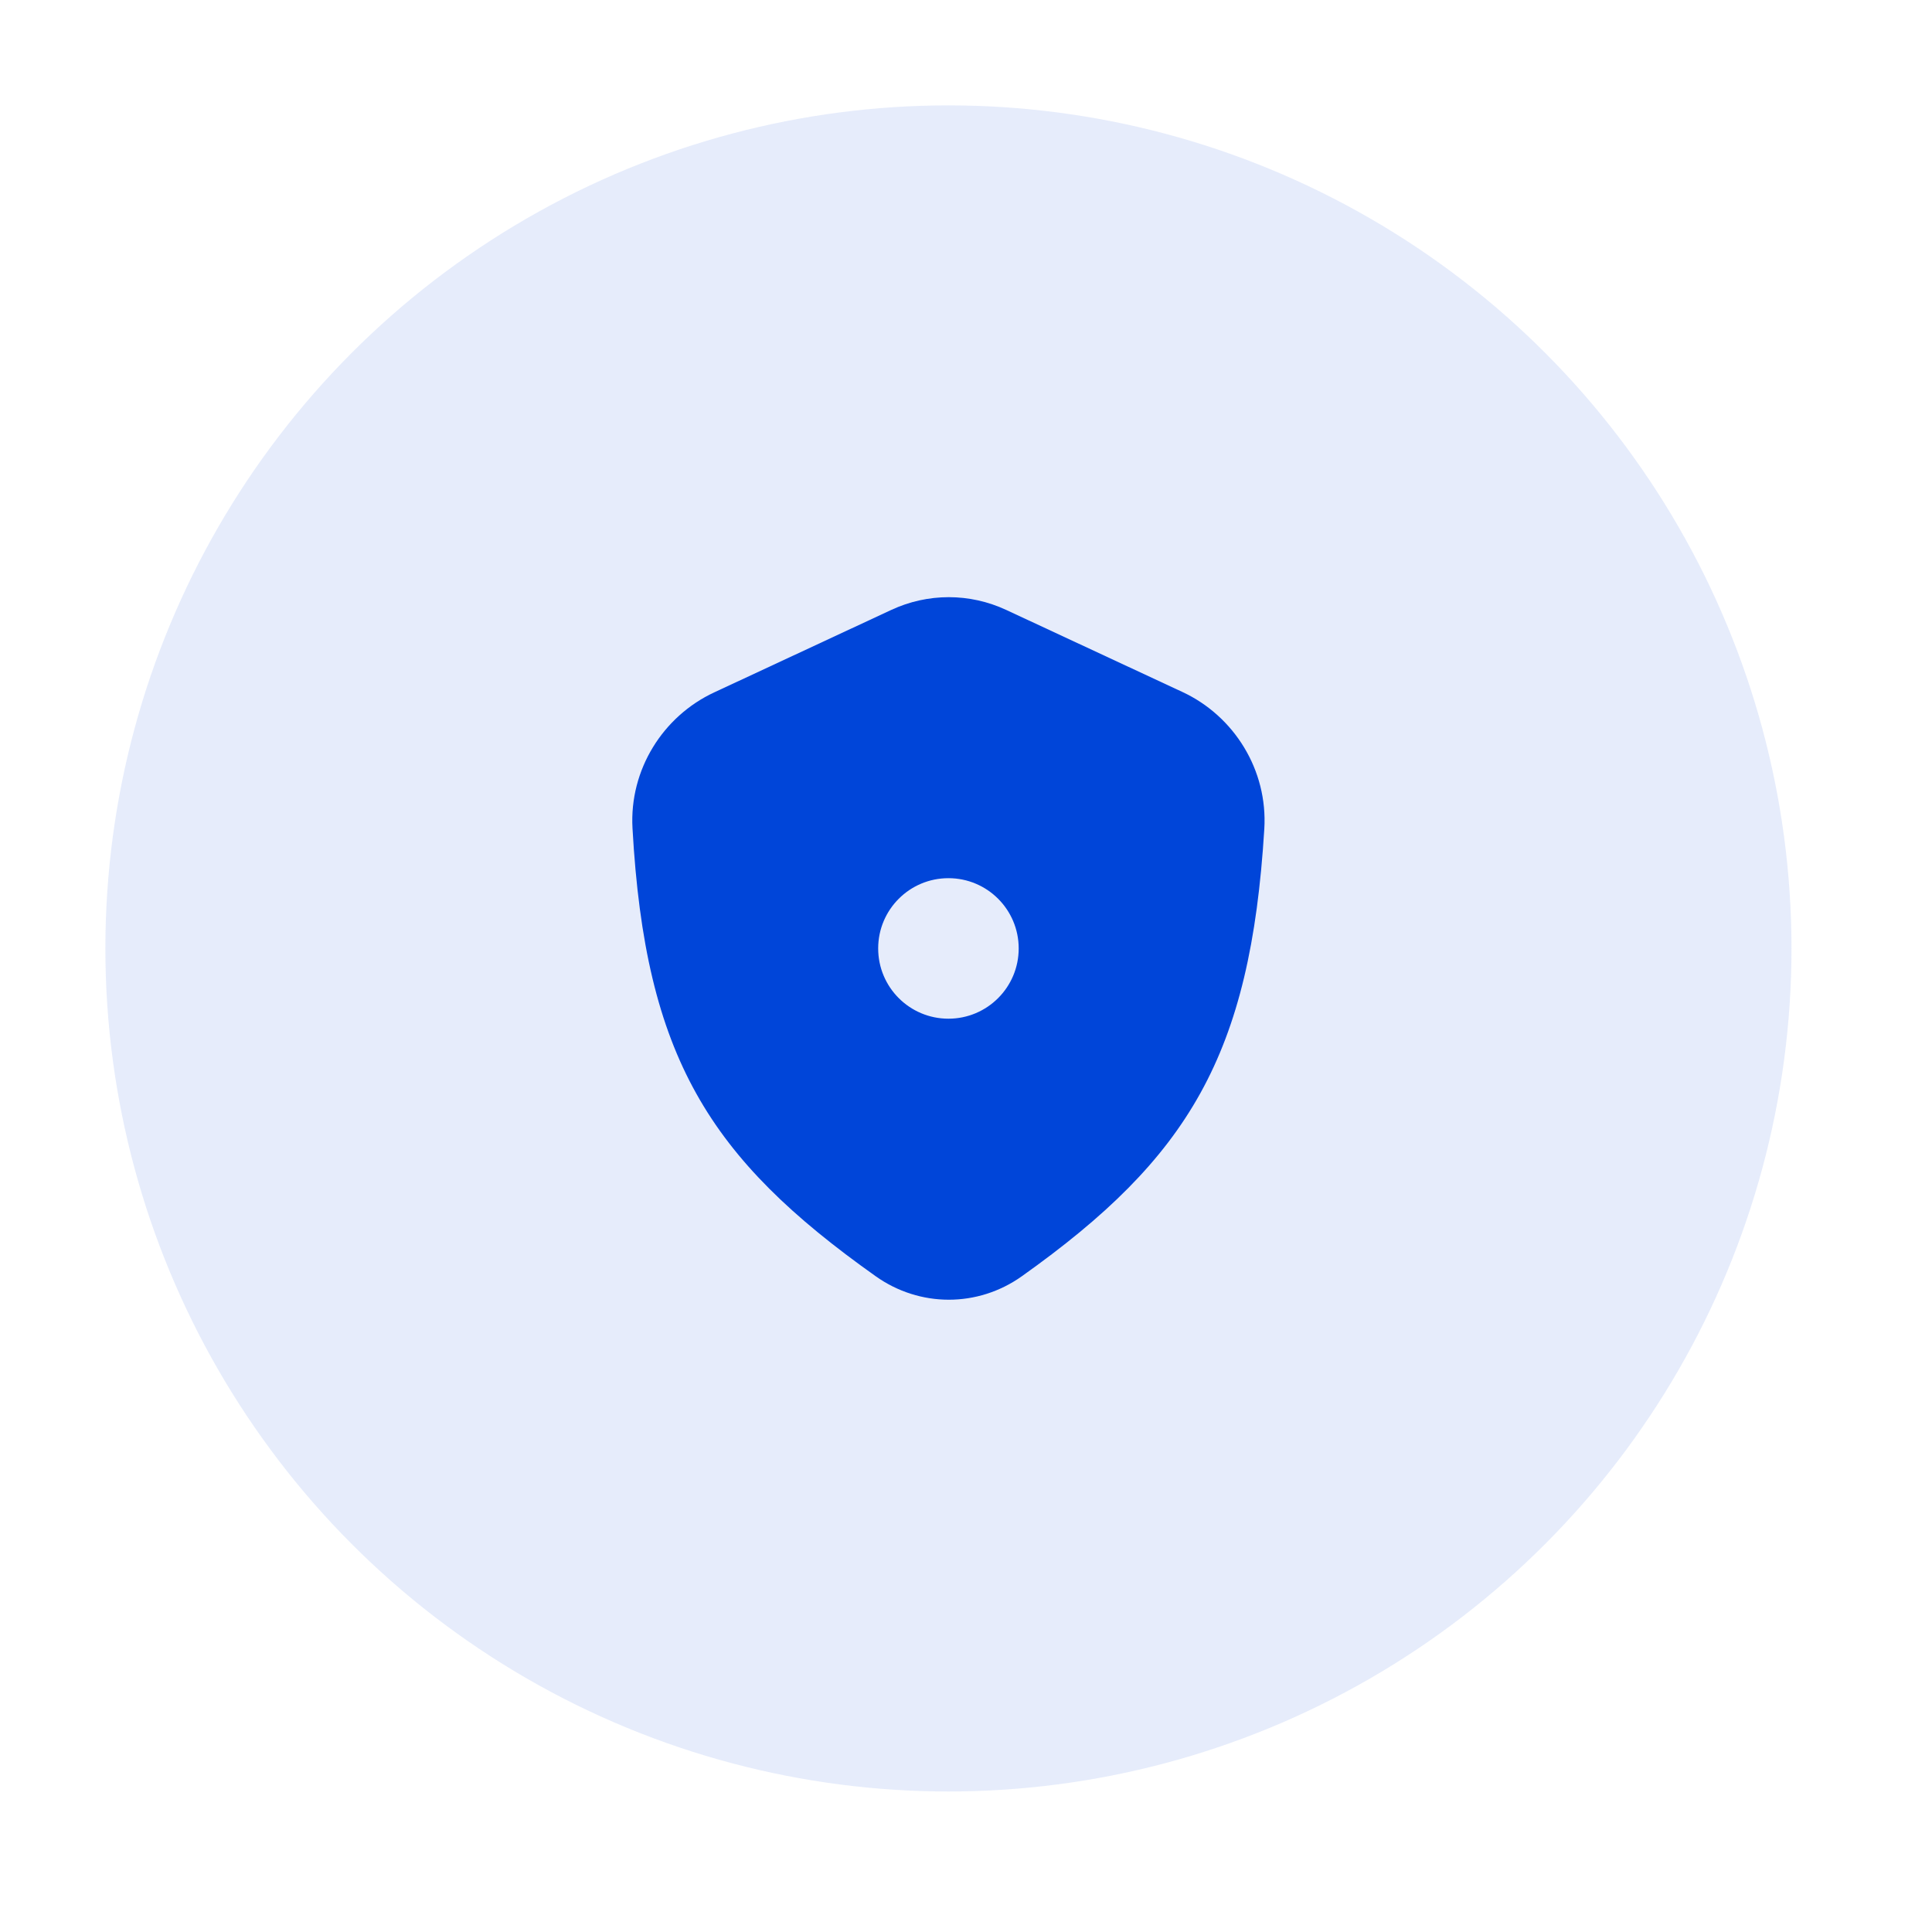
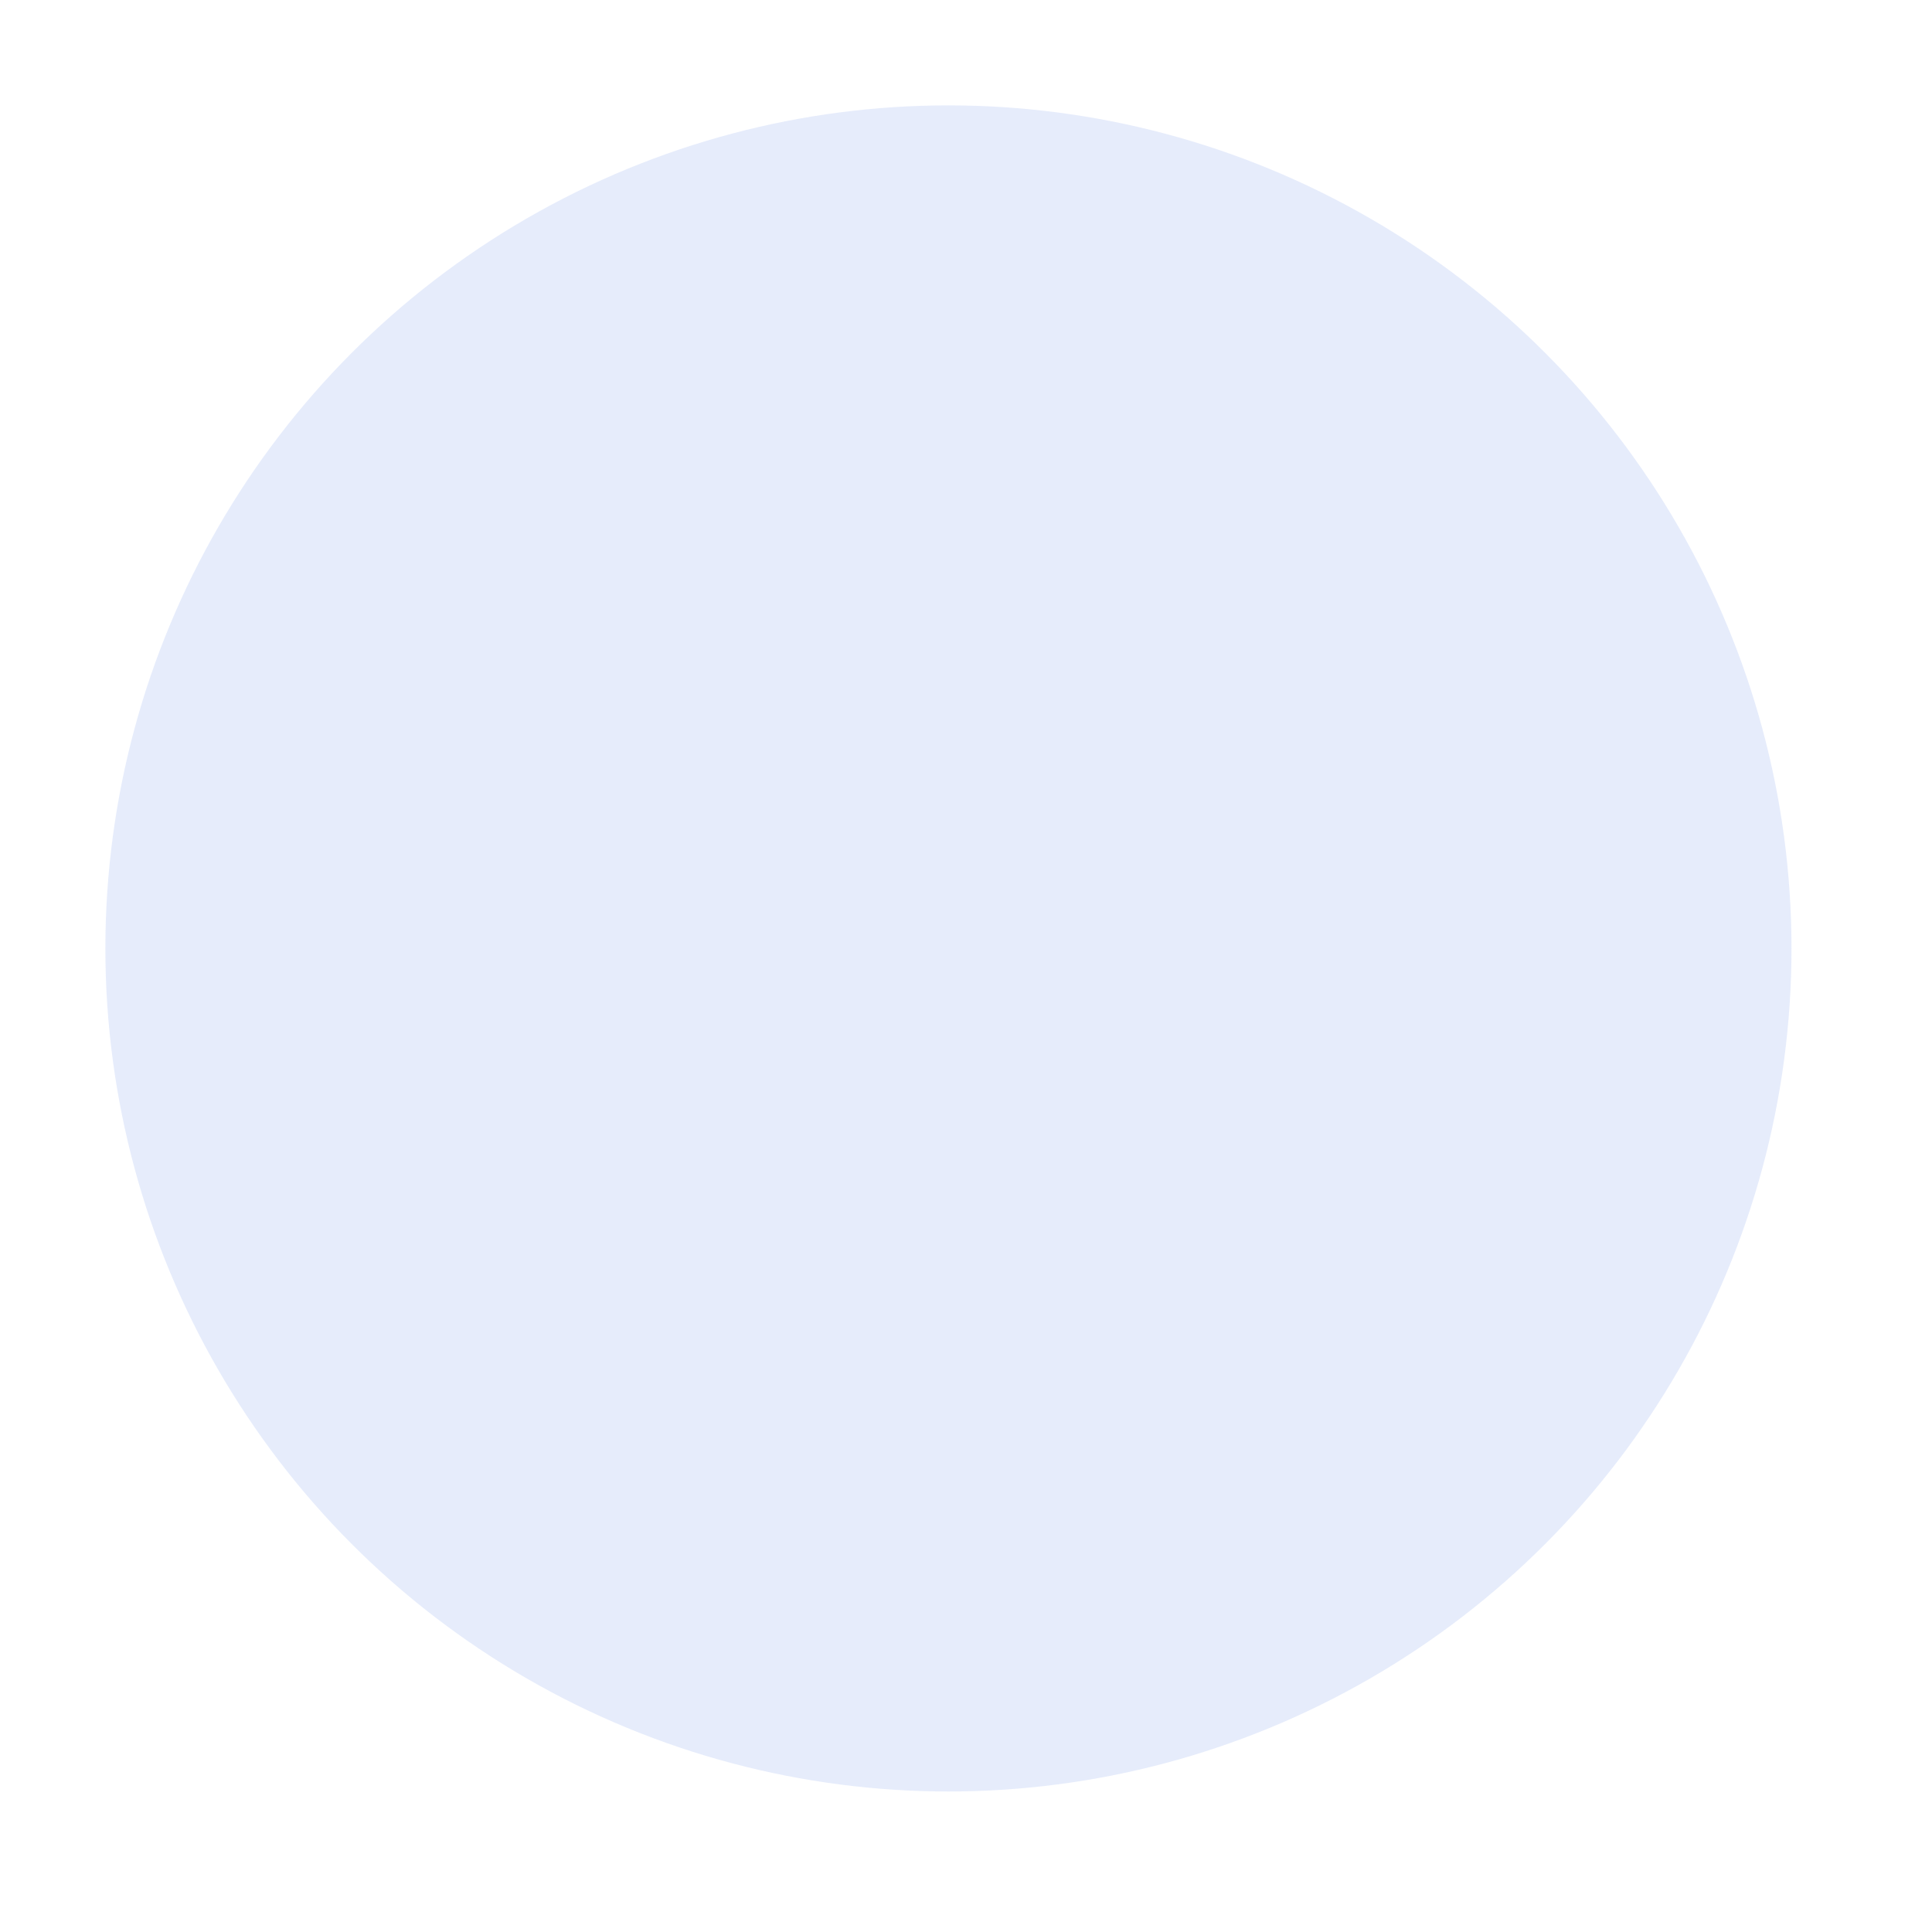
<svg xmlns="http://www.w3.org/2000/svg" width="55" height="55" viewBox="0 0 55 55" fill="none">
  <circle cx="27" cy="27" r="24" fill="#0045D9" fill-opacity="0.1" />
-   <path fill-rule="evenodd" clip-rule="evenodd" d="M20.332 19.711L25.371 17.364C26.413 16.879 27.604 16.879 28.646 17.364L33.665 19.701C35.132 20.385 36.095 21.921 35.992 23.6C35.598 30.042 33.841 32.954 29.09 36.332C27.836 37.224 26.182 37.222 24.928 36.331C20.191 32.971 18.369 30.1 18.006 23.578C17.913 21.909 18.875 20.389 20.332 19.711ZM27 29C28.105 29 29 28.105 29 27C29 25.895 28.105 25 27 25C25.895 25 25 25.895 25 27C25 28.105 25.895 29 27 29Z" fill="#0045D9" />
</svg>